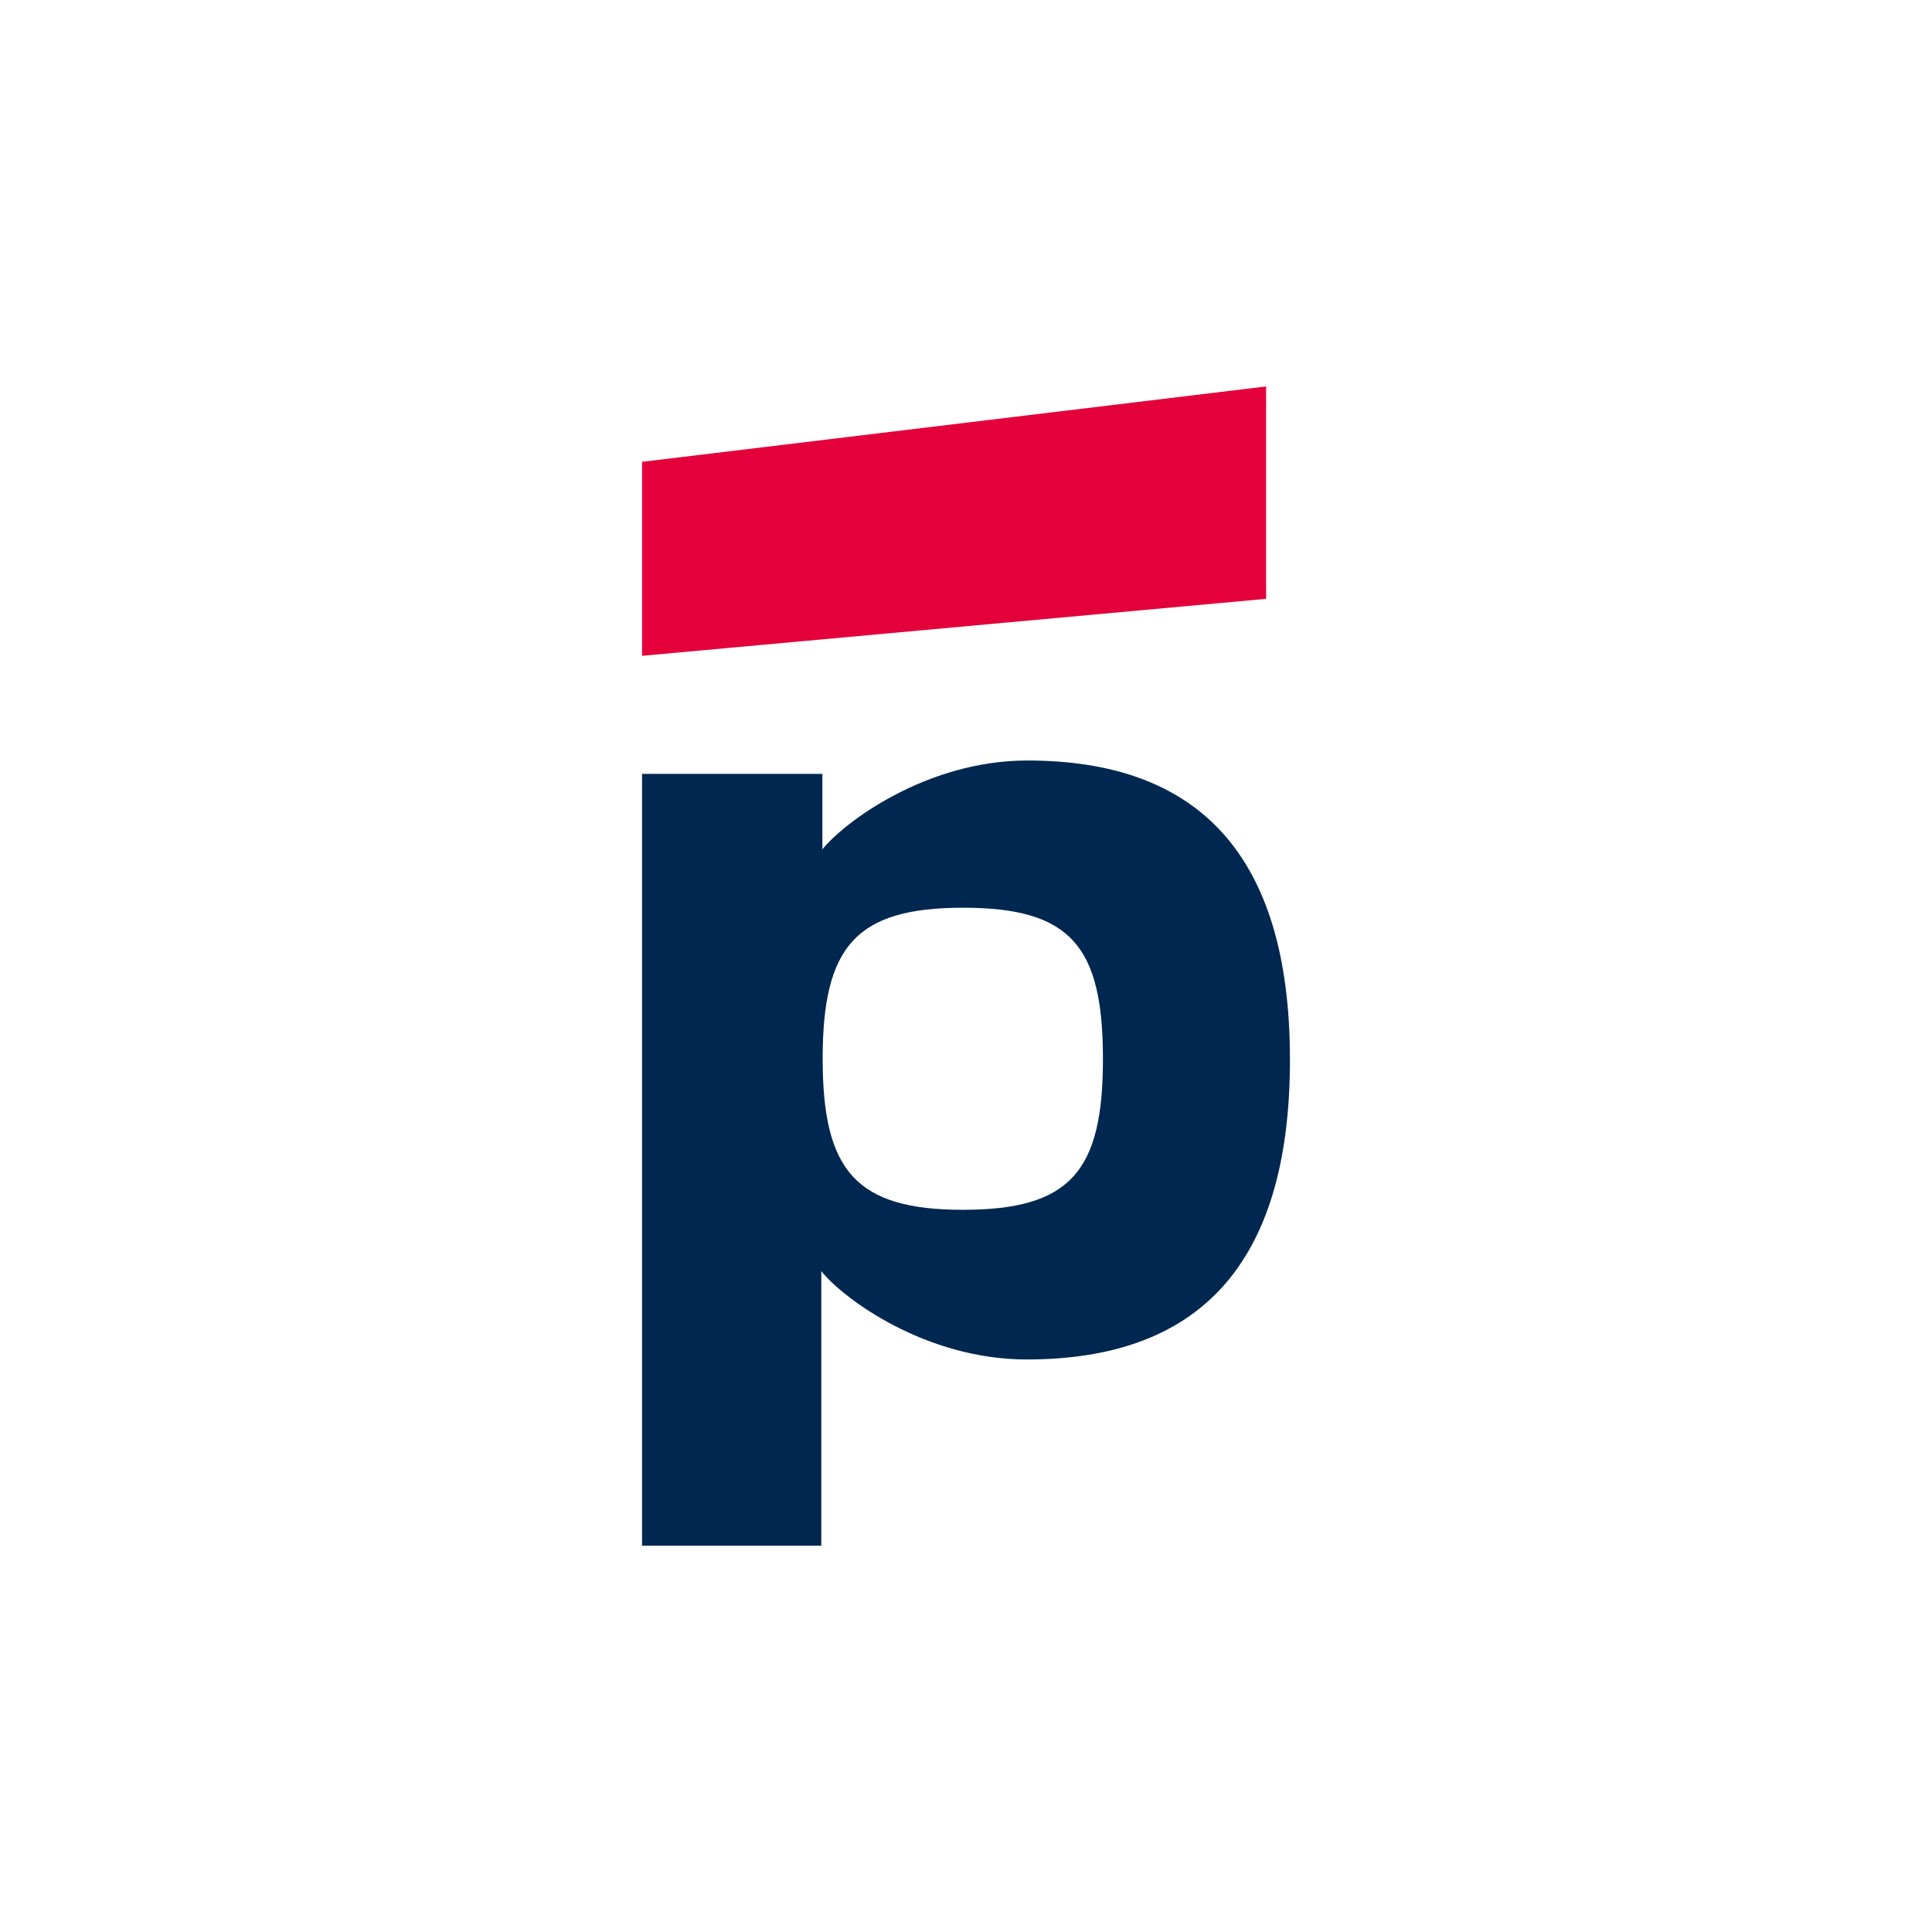
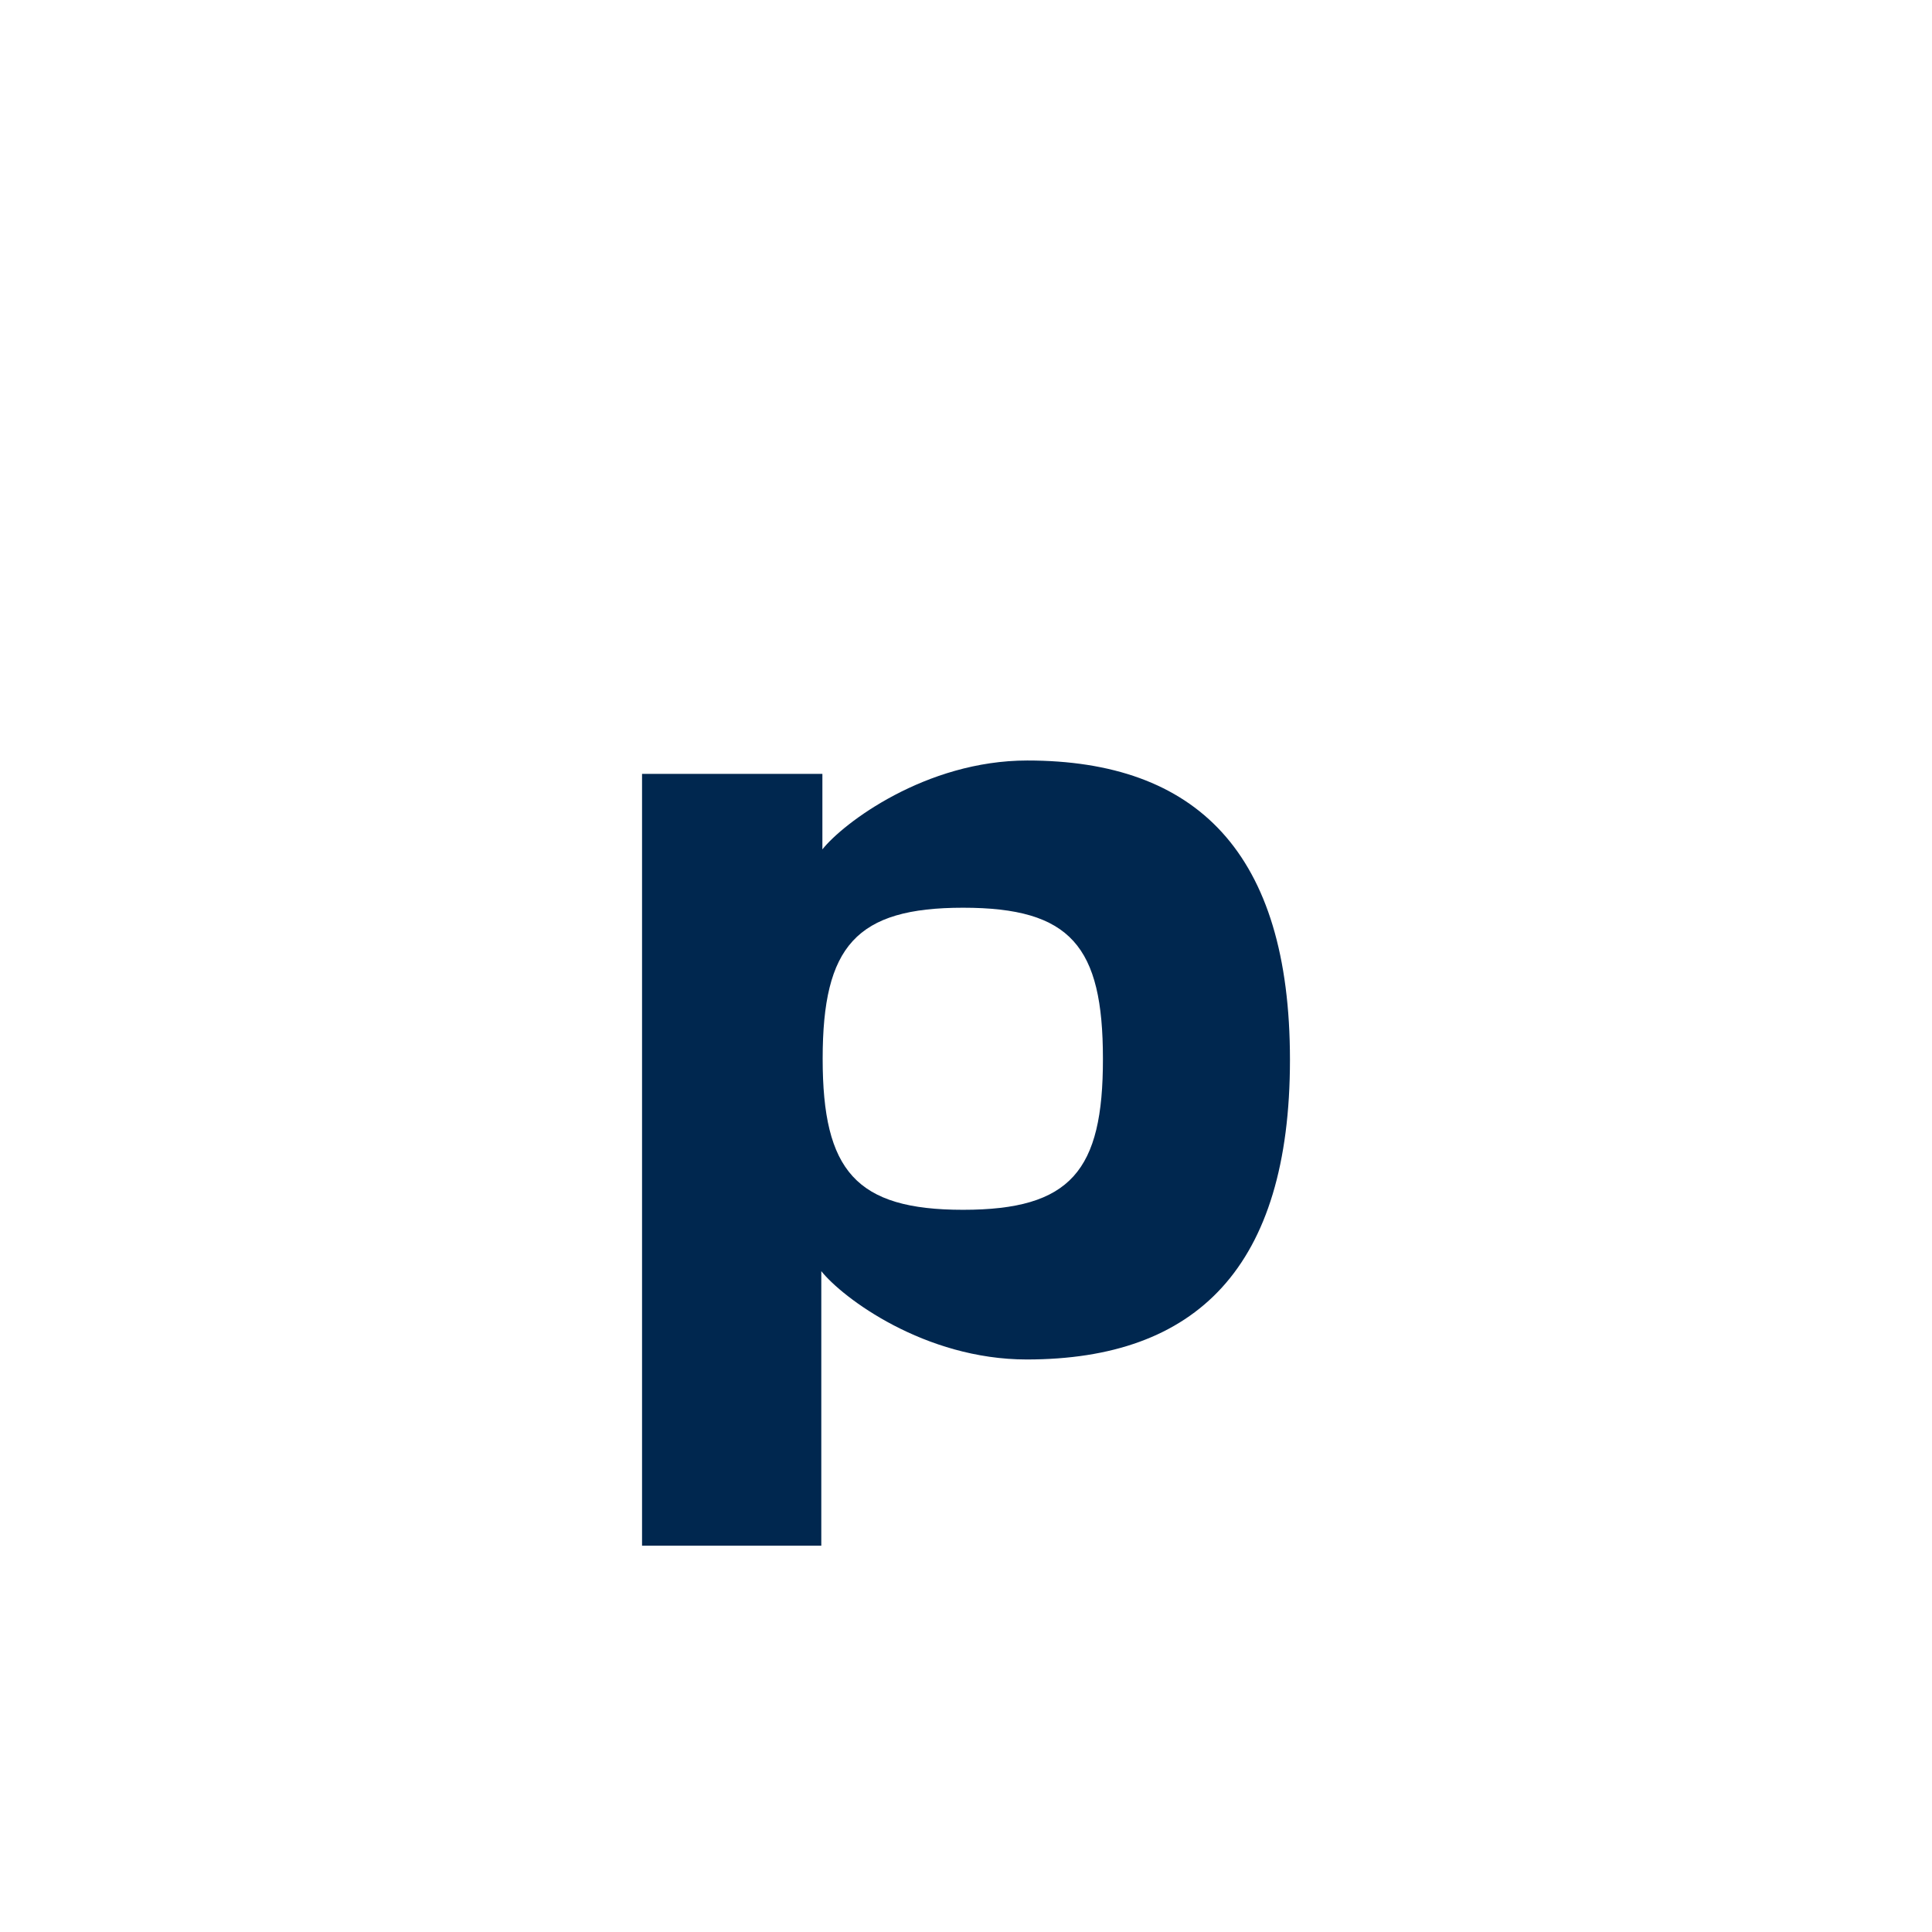
<svg xmlns="http://www.w3.org/2000/svg" version="1.1" id="Layer_1" x="0px" y="0px" viewBox="0 0 141.73 141.73" style="enable-background:new 0 0 141.73 141.73;" xml:space="preserve">
  <style type="text/css"> .st0{fill:#00274F;} .st1{fill:#E4003A;} </style>
  <g>
-     <path class="st0" d="M75.36,55.79c-7.46,0-13.52,4.61-15.03,6.52v-5.54H47.1v56.62h13.15V93.25c1.55,1.95,7.57,6.48,15.07,6.48 c12.46,0,19.31-6.77,19.31-21.99C94.63,62.55,87.78,55.79,75.36,55.79z M70.65,88.75c-7.86,0-10.3-2.86-10.3-11.08 c0-8.26,2.45-11.08,10.3-11.08c7.9,0,10.26,2.82,10.26,11.08C80.92,85.9,78.55,88.75,70.65,88.75z" />
-     <polygon class="st1" points="47.1,33.88 47.1,48.11 92.88,43.93 92.88,28.35 " />
+     <path class="st0" d="M75.36,55.79c-7.46,0-13.52,4.61-15.03,6.52v-5.54H47.1v56.62h13.15V93.25c1.55,1.95,7.57,6.48,15.07,6.48 c12.46,0,19.31-6.77,19.31-21.99C94.63,62.55,87.78,55.79,75.36,55.79z M70.65,88.75c-7.86,0-10.3-2.86-10.3-11.08 c0-8.26,2.45-11.08,10.3-11.08c7.9,0,10.26,2.82,10.26,11.08C80.92,85.9,78.55,88.75,70.65,88.75" />
  </g>
</svg>